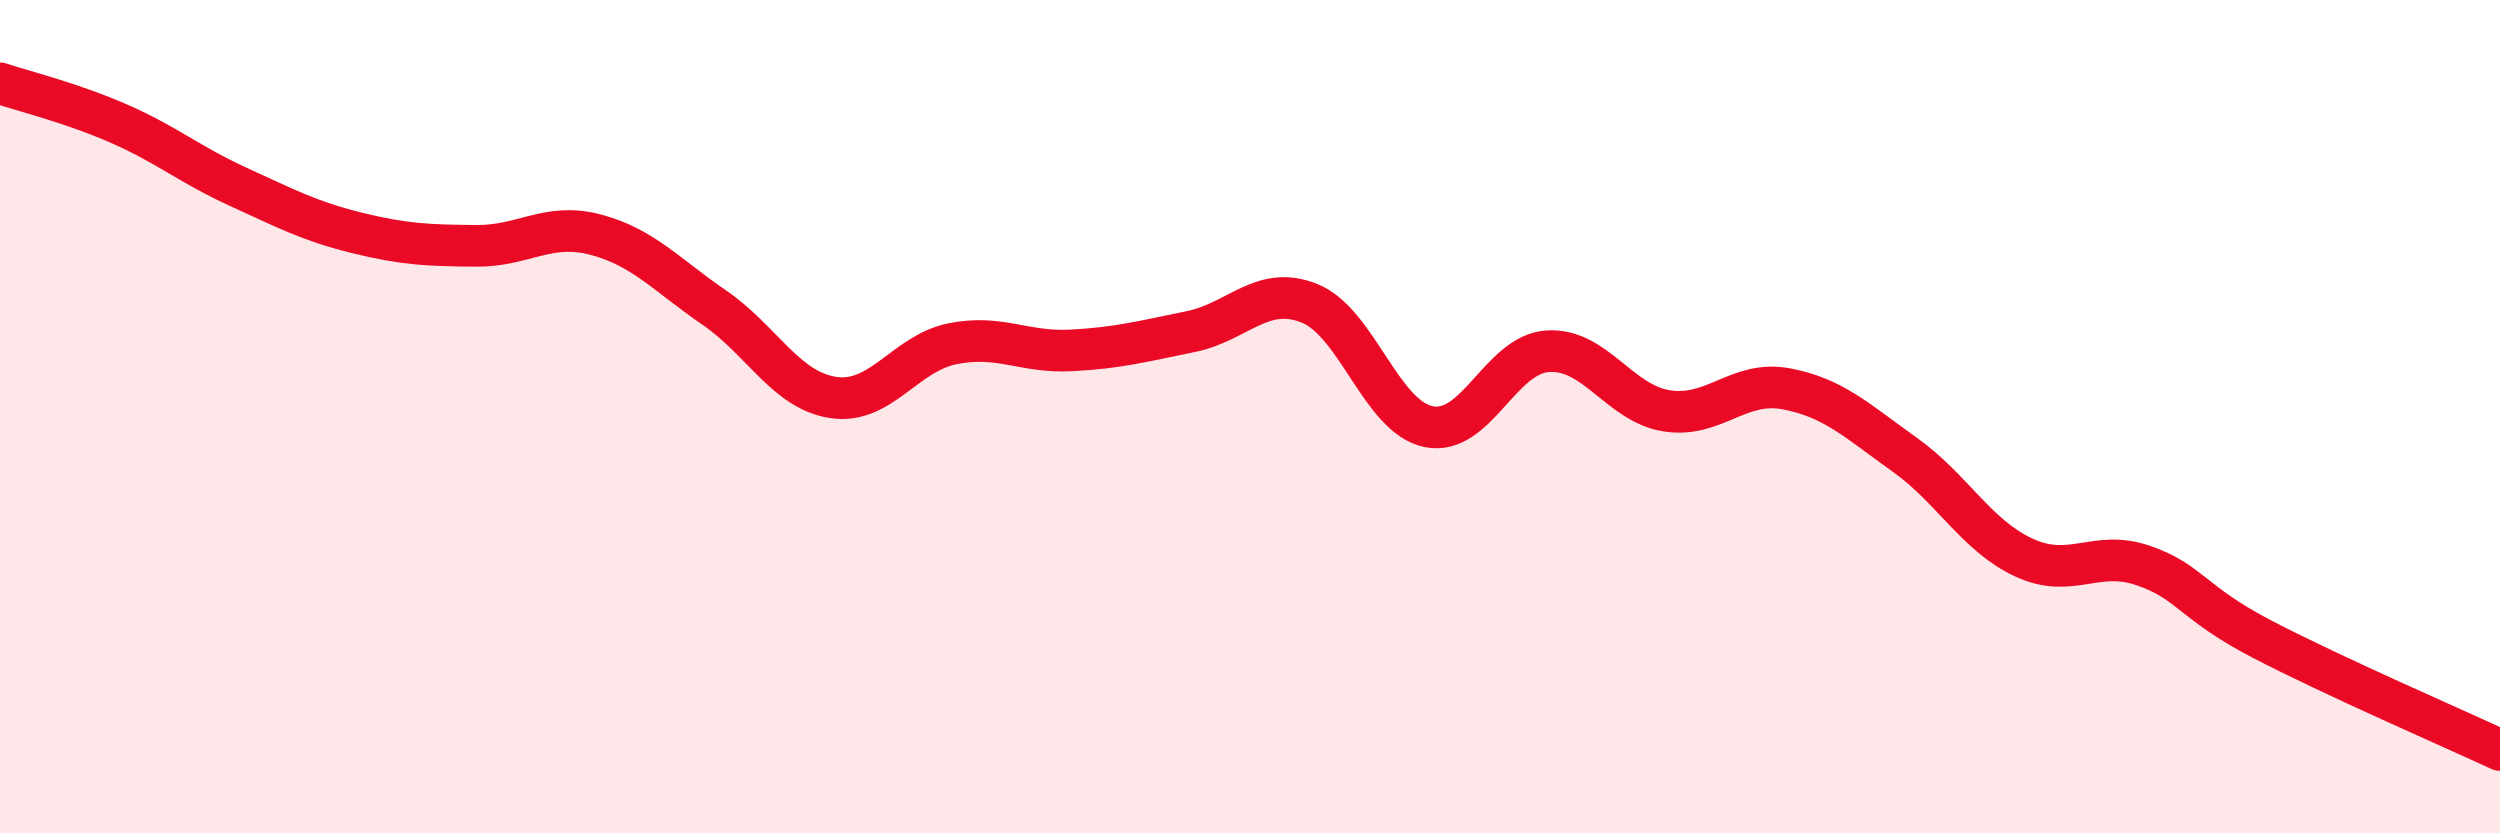
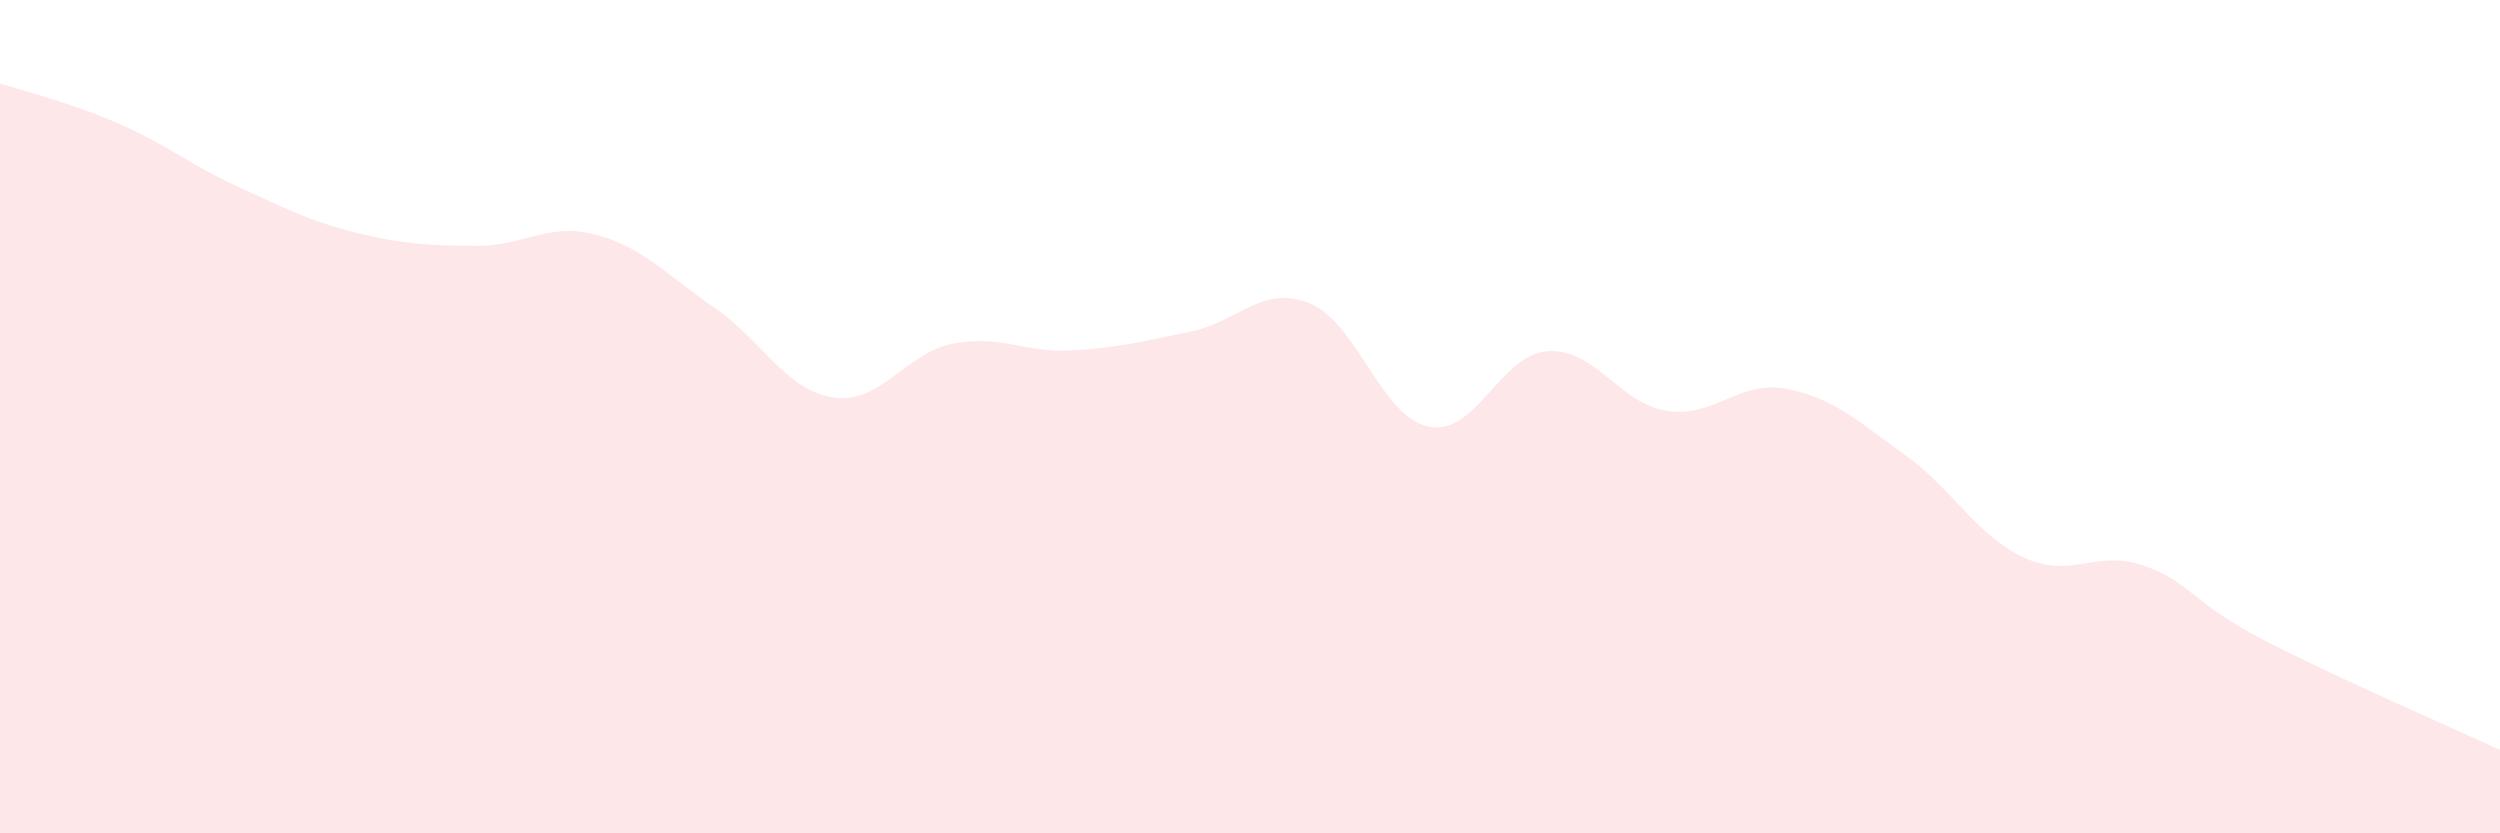
<svg xmlns="http://www.w3.org/2000/svg" width="60" height="20" viewBox="0 0 60 20">
  <path d="M 0,2 C 0.57,2.19 1.72,2.47 2.86,2.97 C 4,3.47 4.57,3.96 5.71,4.48 C 6.85,5 7.43,5.31 8.57,5.59 C 9.71,5.87 10.29,5.89 11.43,5.9 C 12.57,5.91 13.15,5.33 14.29,5.63 C 15.43,5.93 16,6.6 17.14,7.38 C 18.28,8.16 18.86,9.37 20,9.54 C 21.14,9.71 21.72,8.48 22.86,8.25 C 24,8.02 24.57,8.47 25.71,8.41 C 26.85,8.35 27.43,8.19 28.57,7.96 C 29.71,7.73 30.29,6.82 31.43,7.28 C 32.57,7.74 33.15,10.01 34.29,10.24 C 35.43,10.47 36,8.51 37.14,8.43 C 38.28,8.35 38.86,9.68 40,9.86 C 41.14,10.04 41.72,9.12 42.86,9.33 C 44,9.54 44.57,10.1 45.71,10.91 C 46.85,11.72 47.43,12.85 48.57,13.38 C 49.71,13.91 50.29,13.18 51.43,13.57 C 52.57,13.96 52.58,14.45 54.29,15.34 C 56,16.23 58.86,17.47 60,18L60 20L0 20Z" fill="#EB0A25" opacity="0.1" stroke-linecap="round" stroke-linejoin="round" />
-   <path d="M 0,2 C 0.57,2.19 1.72,2.47 2.86,2.97 C 4,3.47 4.57,3.96 5.71,4.48 C 6.85,5 7.43,5.31 8.57,5.59 C 9.71,5.87 10.29,5.89 11.43,5.9 C 12.57,5.91 13.15,5.33 14.29,5.63 C 15.43,5.93 16,6.6 17.14,7.38 C 18.28,8.16 18.86,9.37 20,9.54 C 21.14,9.71 21.72,8.48 22.86,8.25 C 24,8.02 24.57,8.47 25.71,8.41 C 26.85,8.35 27.43,8.19 28.57,7.96 C 29.71,7.73 30.29,6.82 31.43,7.28 C 32.57,7.74 33.15,10.01 34.29,10.24 C 35.43,10.47 36,8.51 37.14,8.43 C 38.28,8.35 38.86,9.68 40,9.86 C 41.14,10.04 41.72,9.12 42.86,9.33 C 44,9.54 44.57,10.1 45.71,10.91 C 46.85,11.72 47.43,12.85 48.57,13.38 C 49.71,13.91 50.29,13.18 51.43,13.57 C 52.57,13.96 52.58,14.45 54.29,15.34 C 56,16.23 58.86,17.47 60,18" stroke="#EB0A25" stroke-width="1" fill="none" stroke-linecap="round" stroke-linejoin="round" />
</svg>